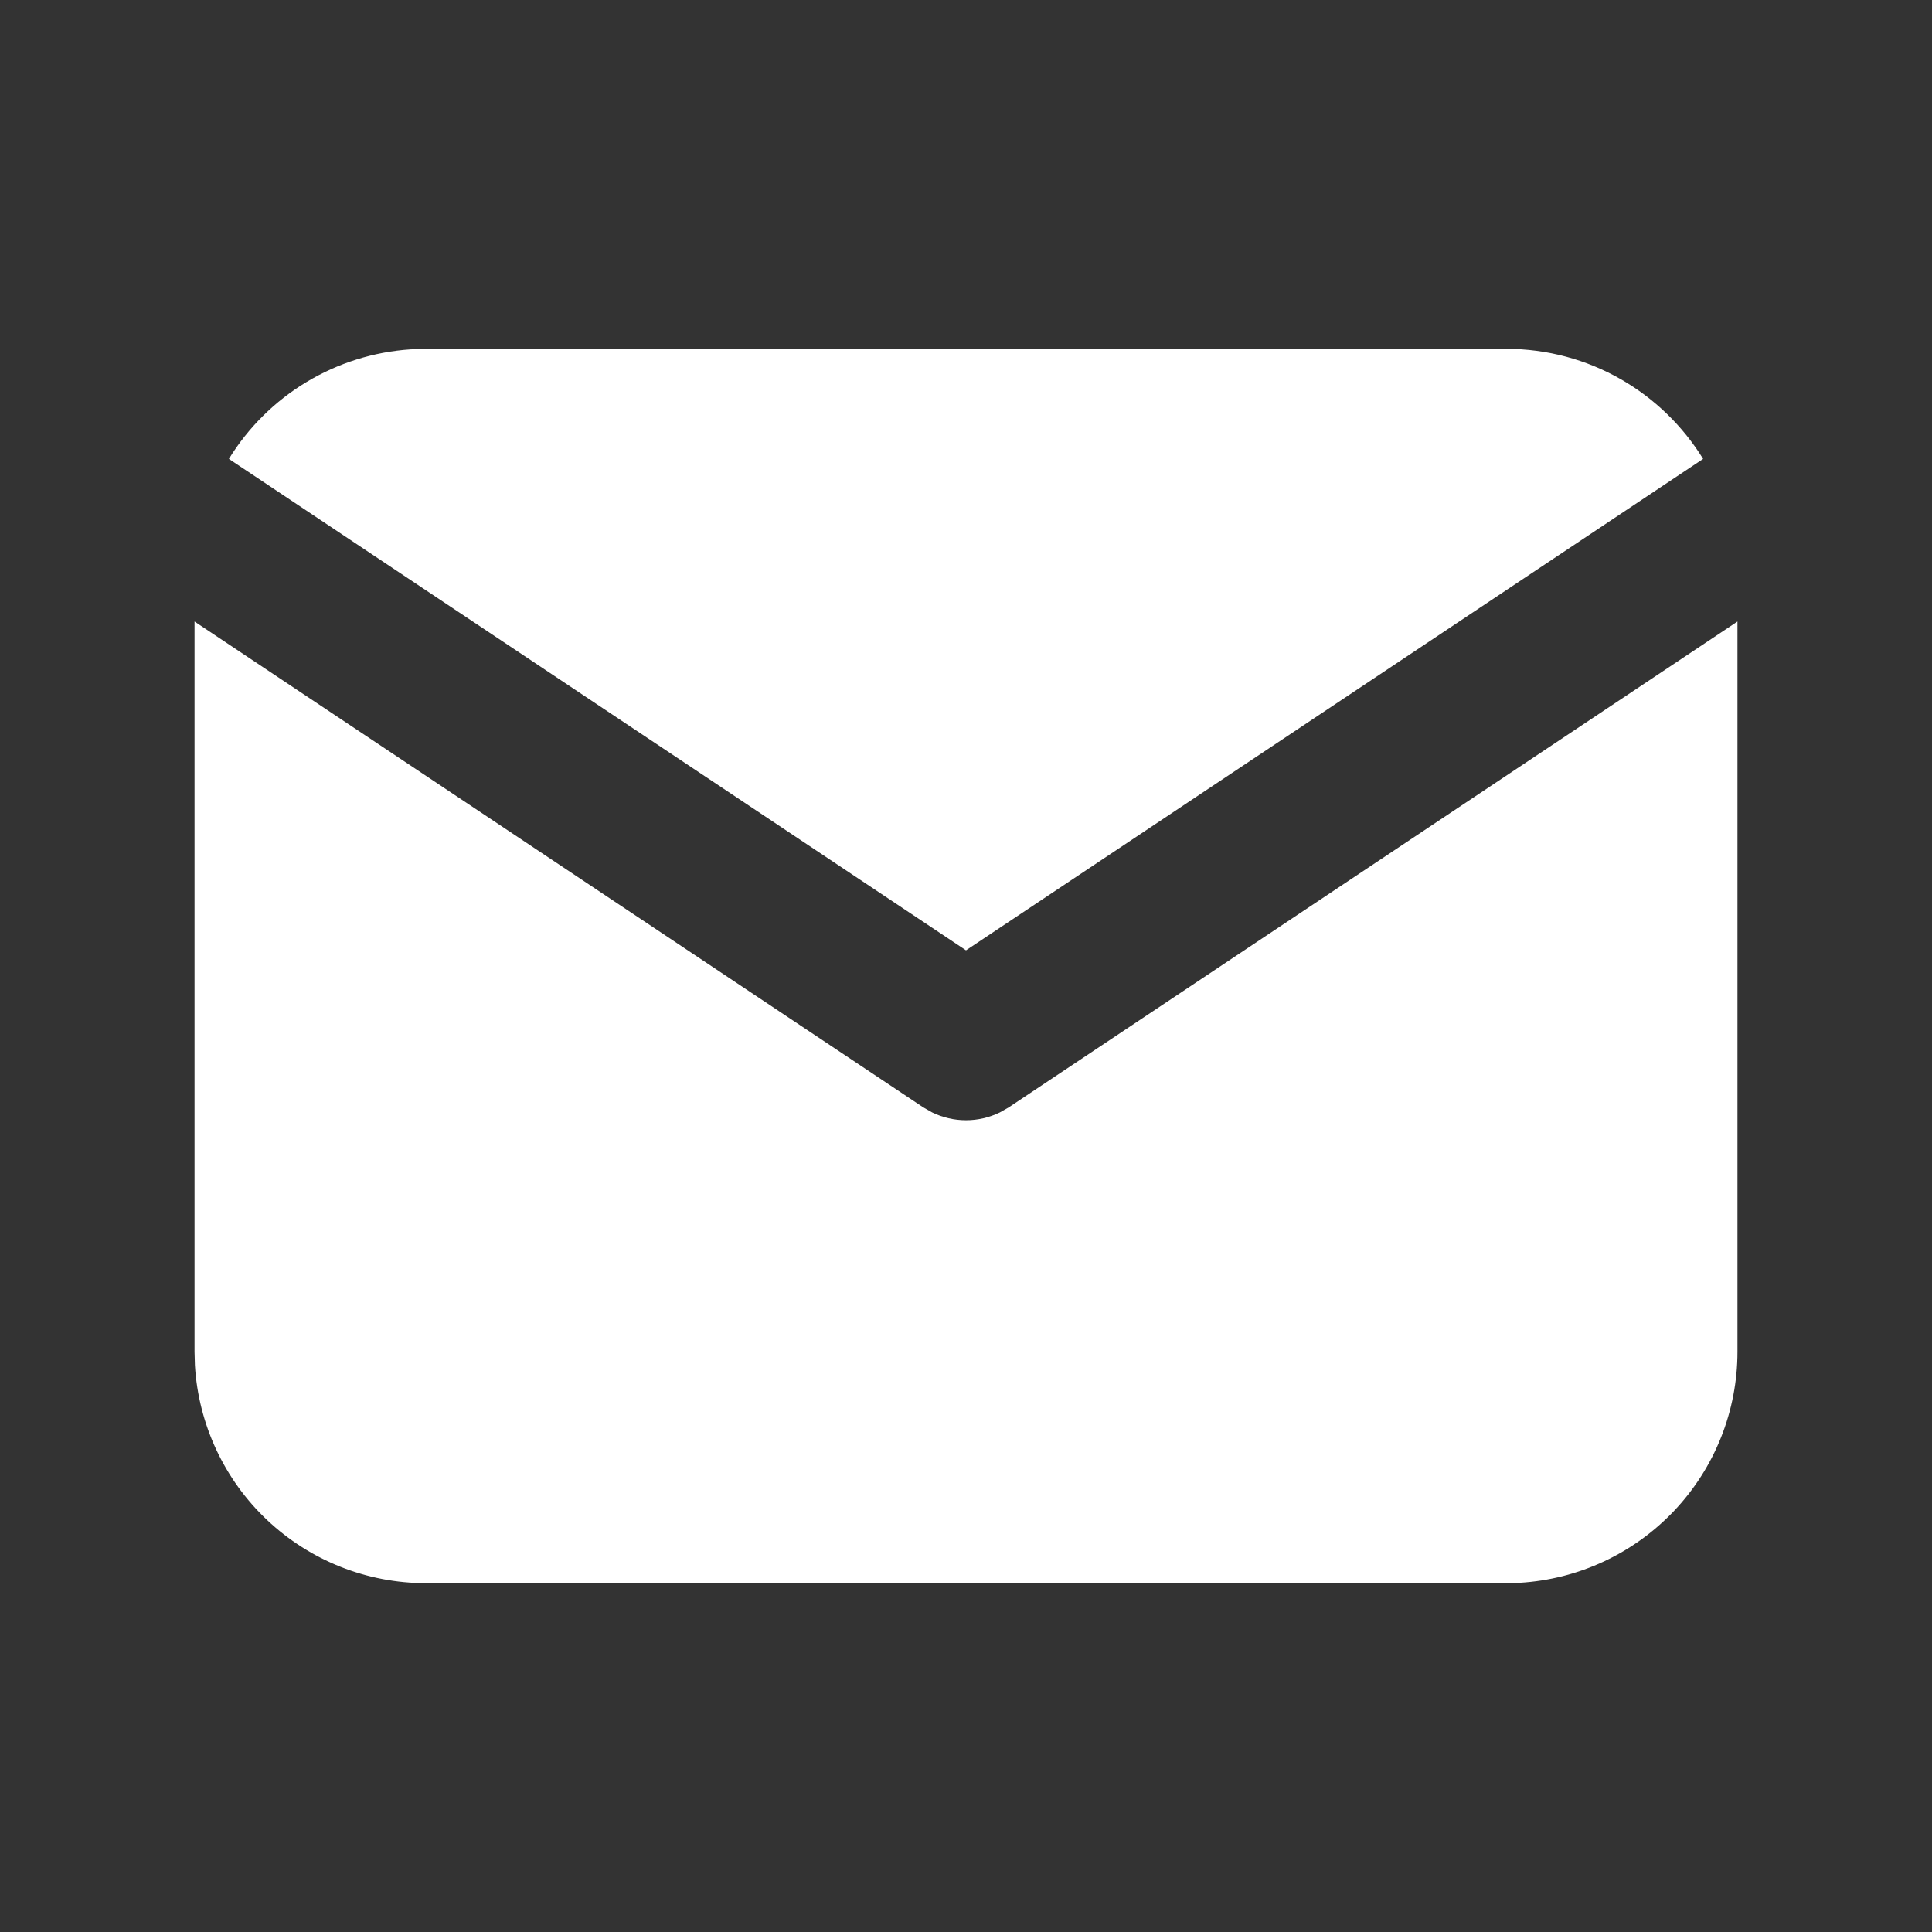
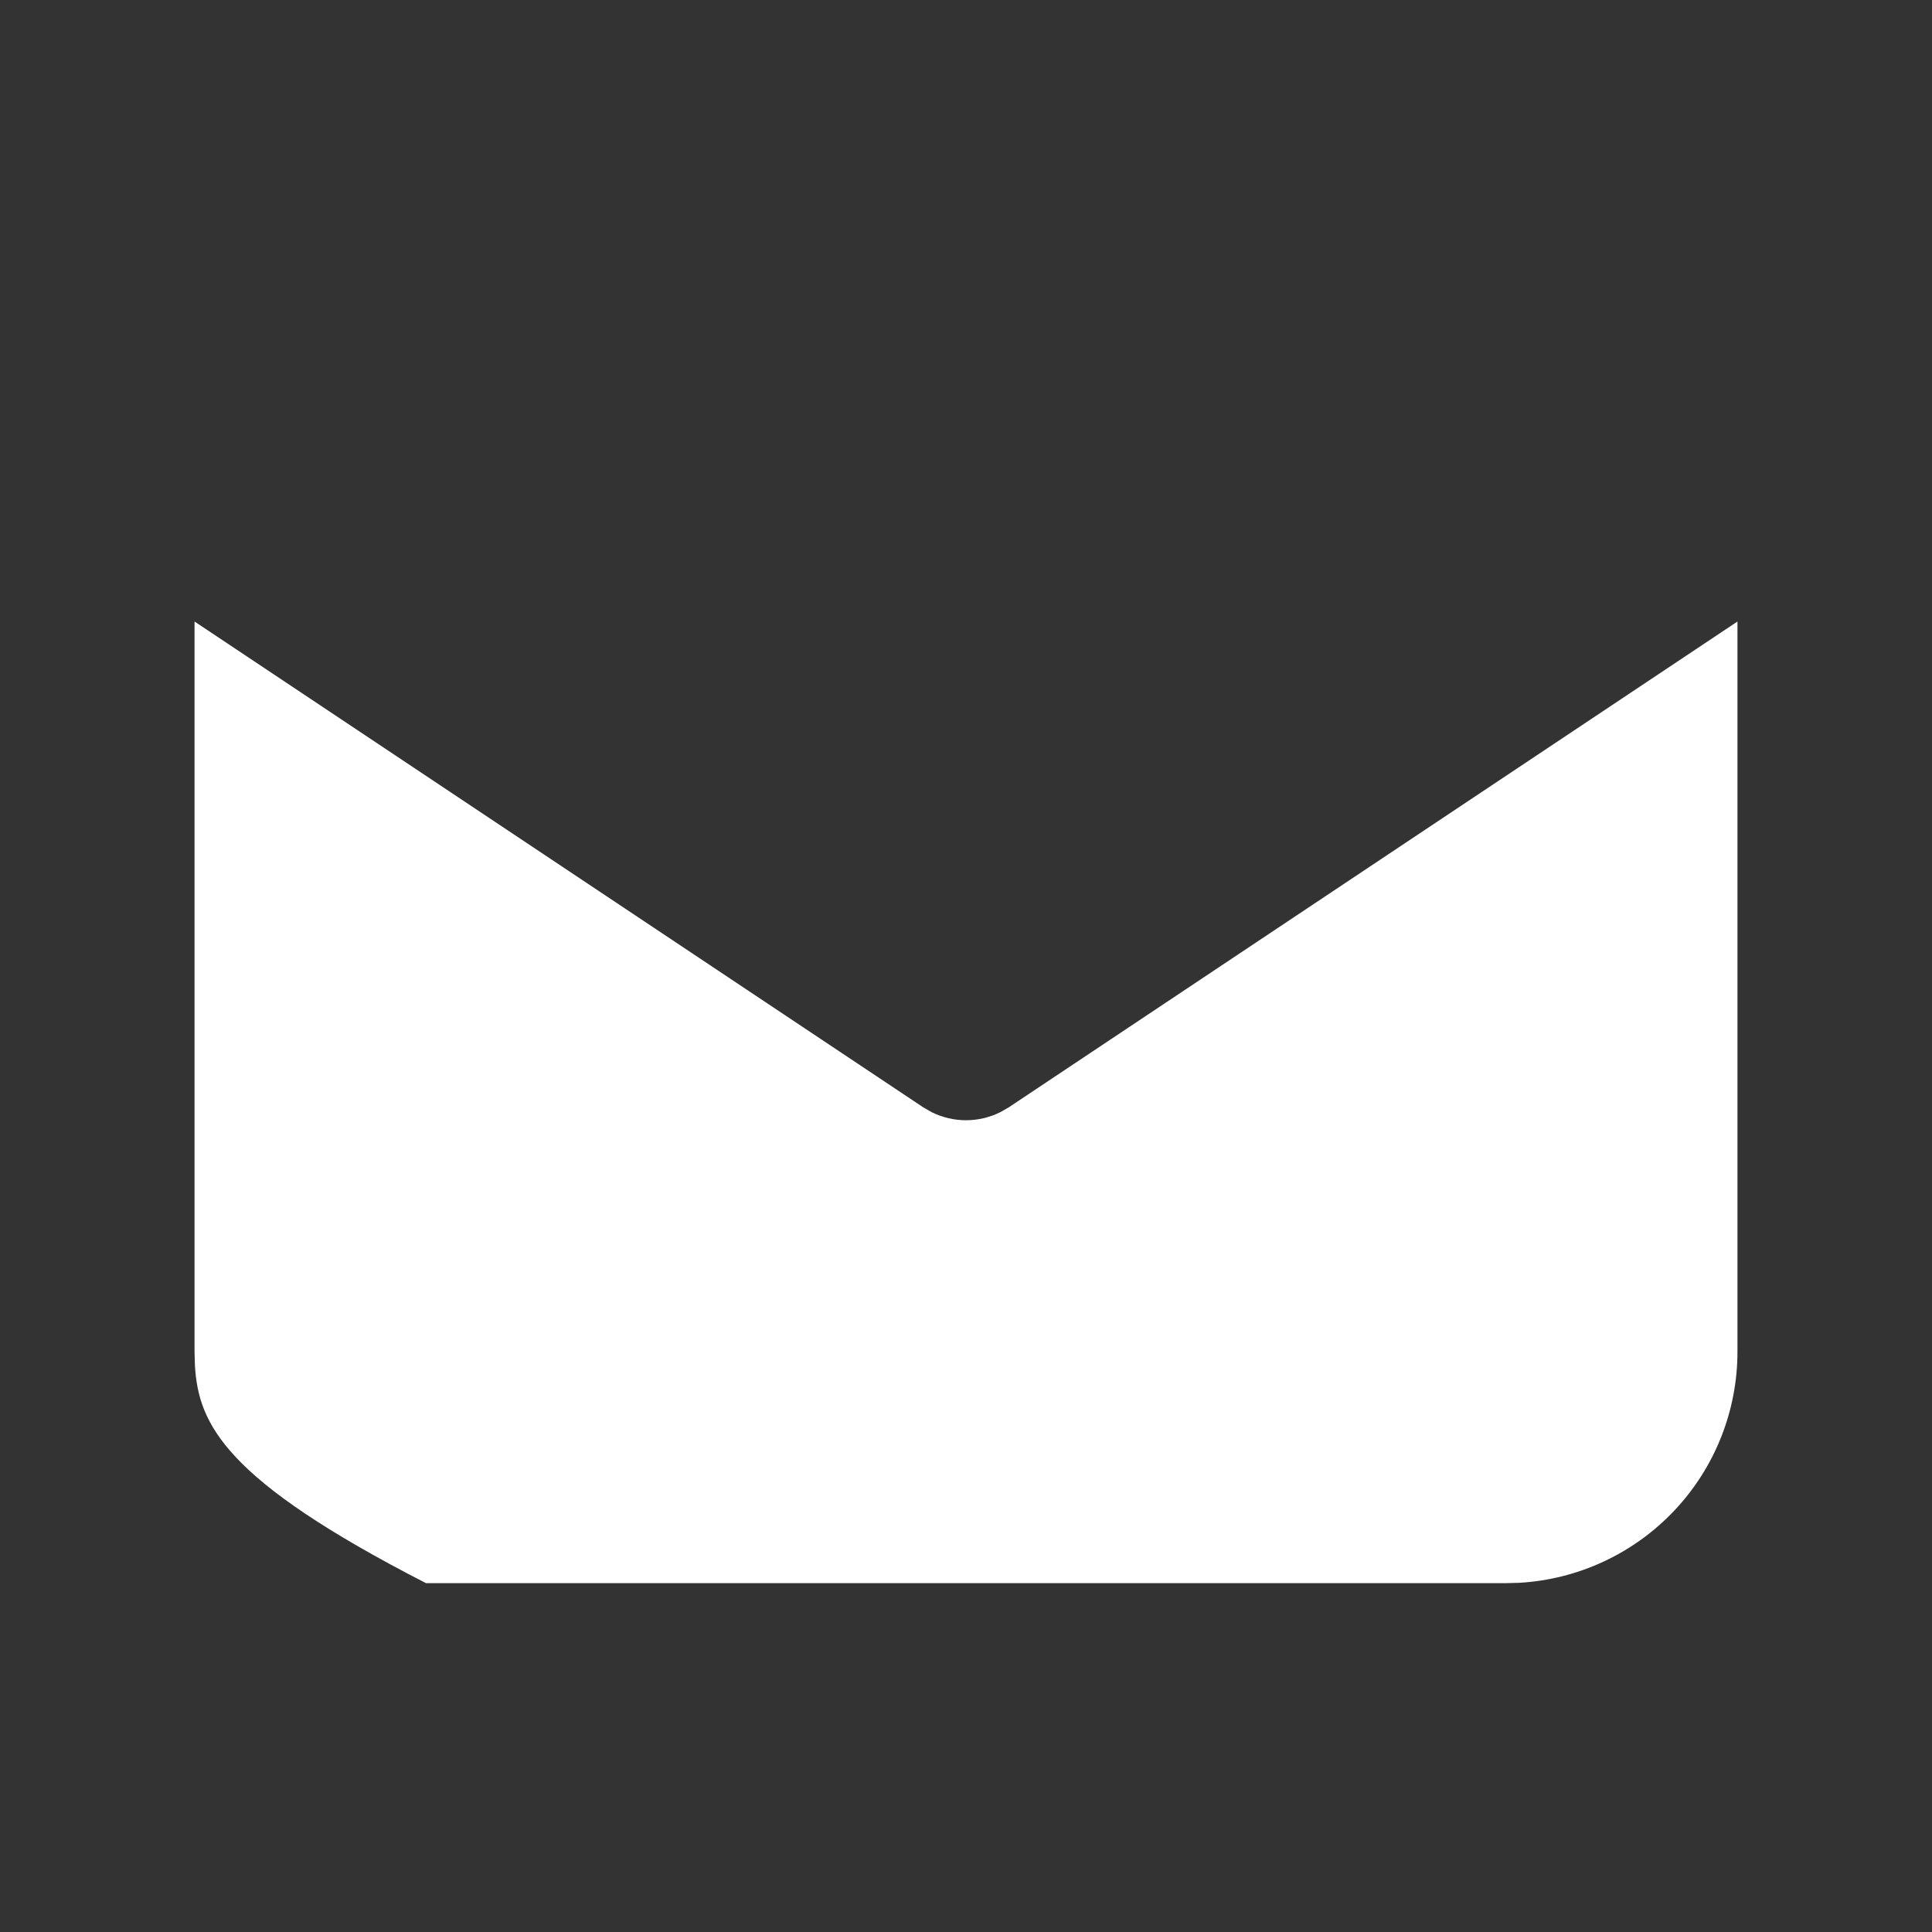
<svg xmlns="http://www.w3.org/2000/svg" width="36" height="36" viewBox="0 0 36 36" fill="none">
  <rect x="0" y="0" width="36" height="36" fill="#333333" stroke="none" />
-   <path d="M32.375 11.581V25.187C32.375 26.287 31.955 27.346 31.2 28.146C30.445 28.946 29.414 29.428 28.316 29.493L28.062 29.5H7.938C6.838 29.5 5.779 29.079 4.979 28.325C4.178 27.57 3.697 26.538 3.632 25.44L3.625 25.187V11.581L17.202 20.633L17.369 20.728C17.566 20.824 17.781 20.874 18 20.874C18.219 20.874 18.434 20.824 18.631 20.728L18.798 20.633L32.375 11.581Z" fill="white" />
-   <path d="M28.062 6.5C29.615 6.5 30.976 7.319 31.735 8.551L18 17.708L4.265 8.551C4.625 7.966 5.12 7.475 5.709 7.12C6.298 6.765 6.963 6.556 7.649 6.51L7.937 6.5H28.062Z" fill="white" />
+   <path d="M32.375 11.581V25.187C32.375 26.287 31.955 27.346 31.2 28.146C30.445 28.946 29.414 29.428 28.316 29.493L28.062 29.5H7.938C4.178 27.57 3.697 26.538 3.632 25.44L3.625 25.187V11.581L17.202 20.633L17.369 20.728C17.566 20.824 17.781 20.874 18 20.874C18.219 20.874 18.434 20.824 18.631 20.728L18.798 20.633L32.375 11.581Z" fill="white" />
</svg>